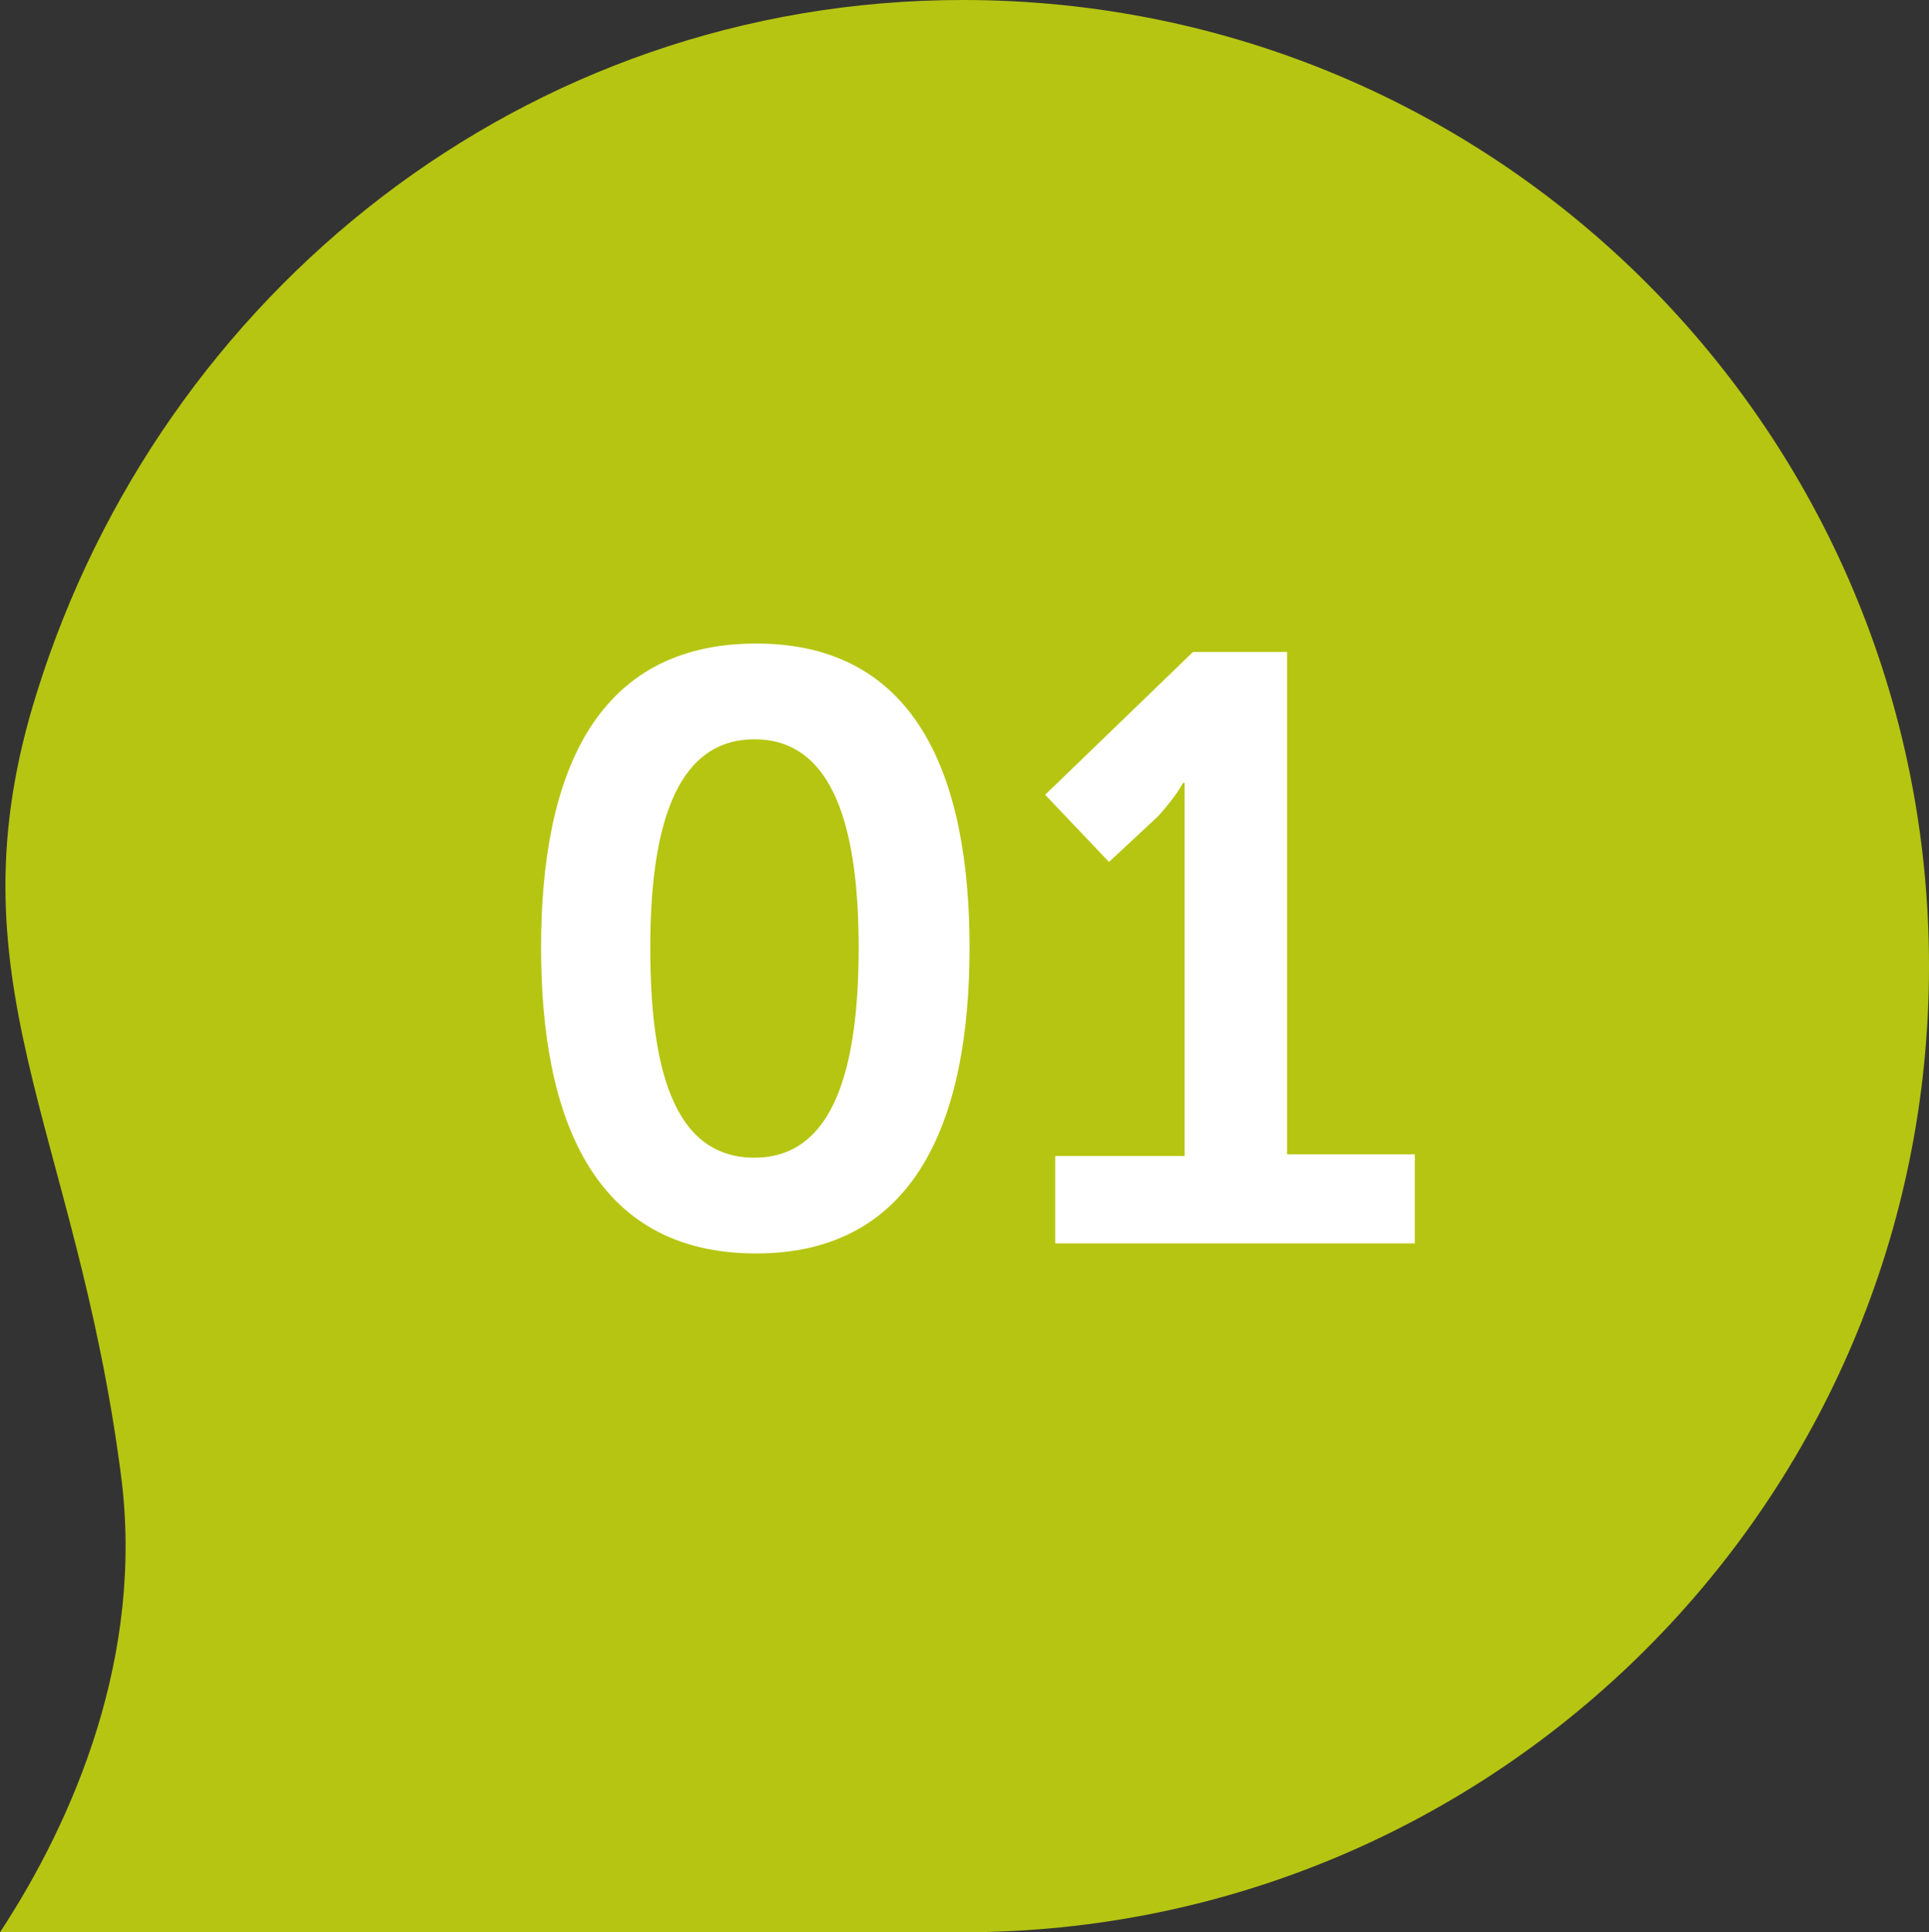
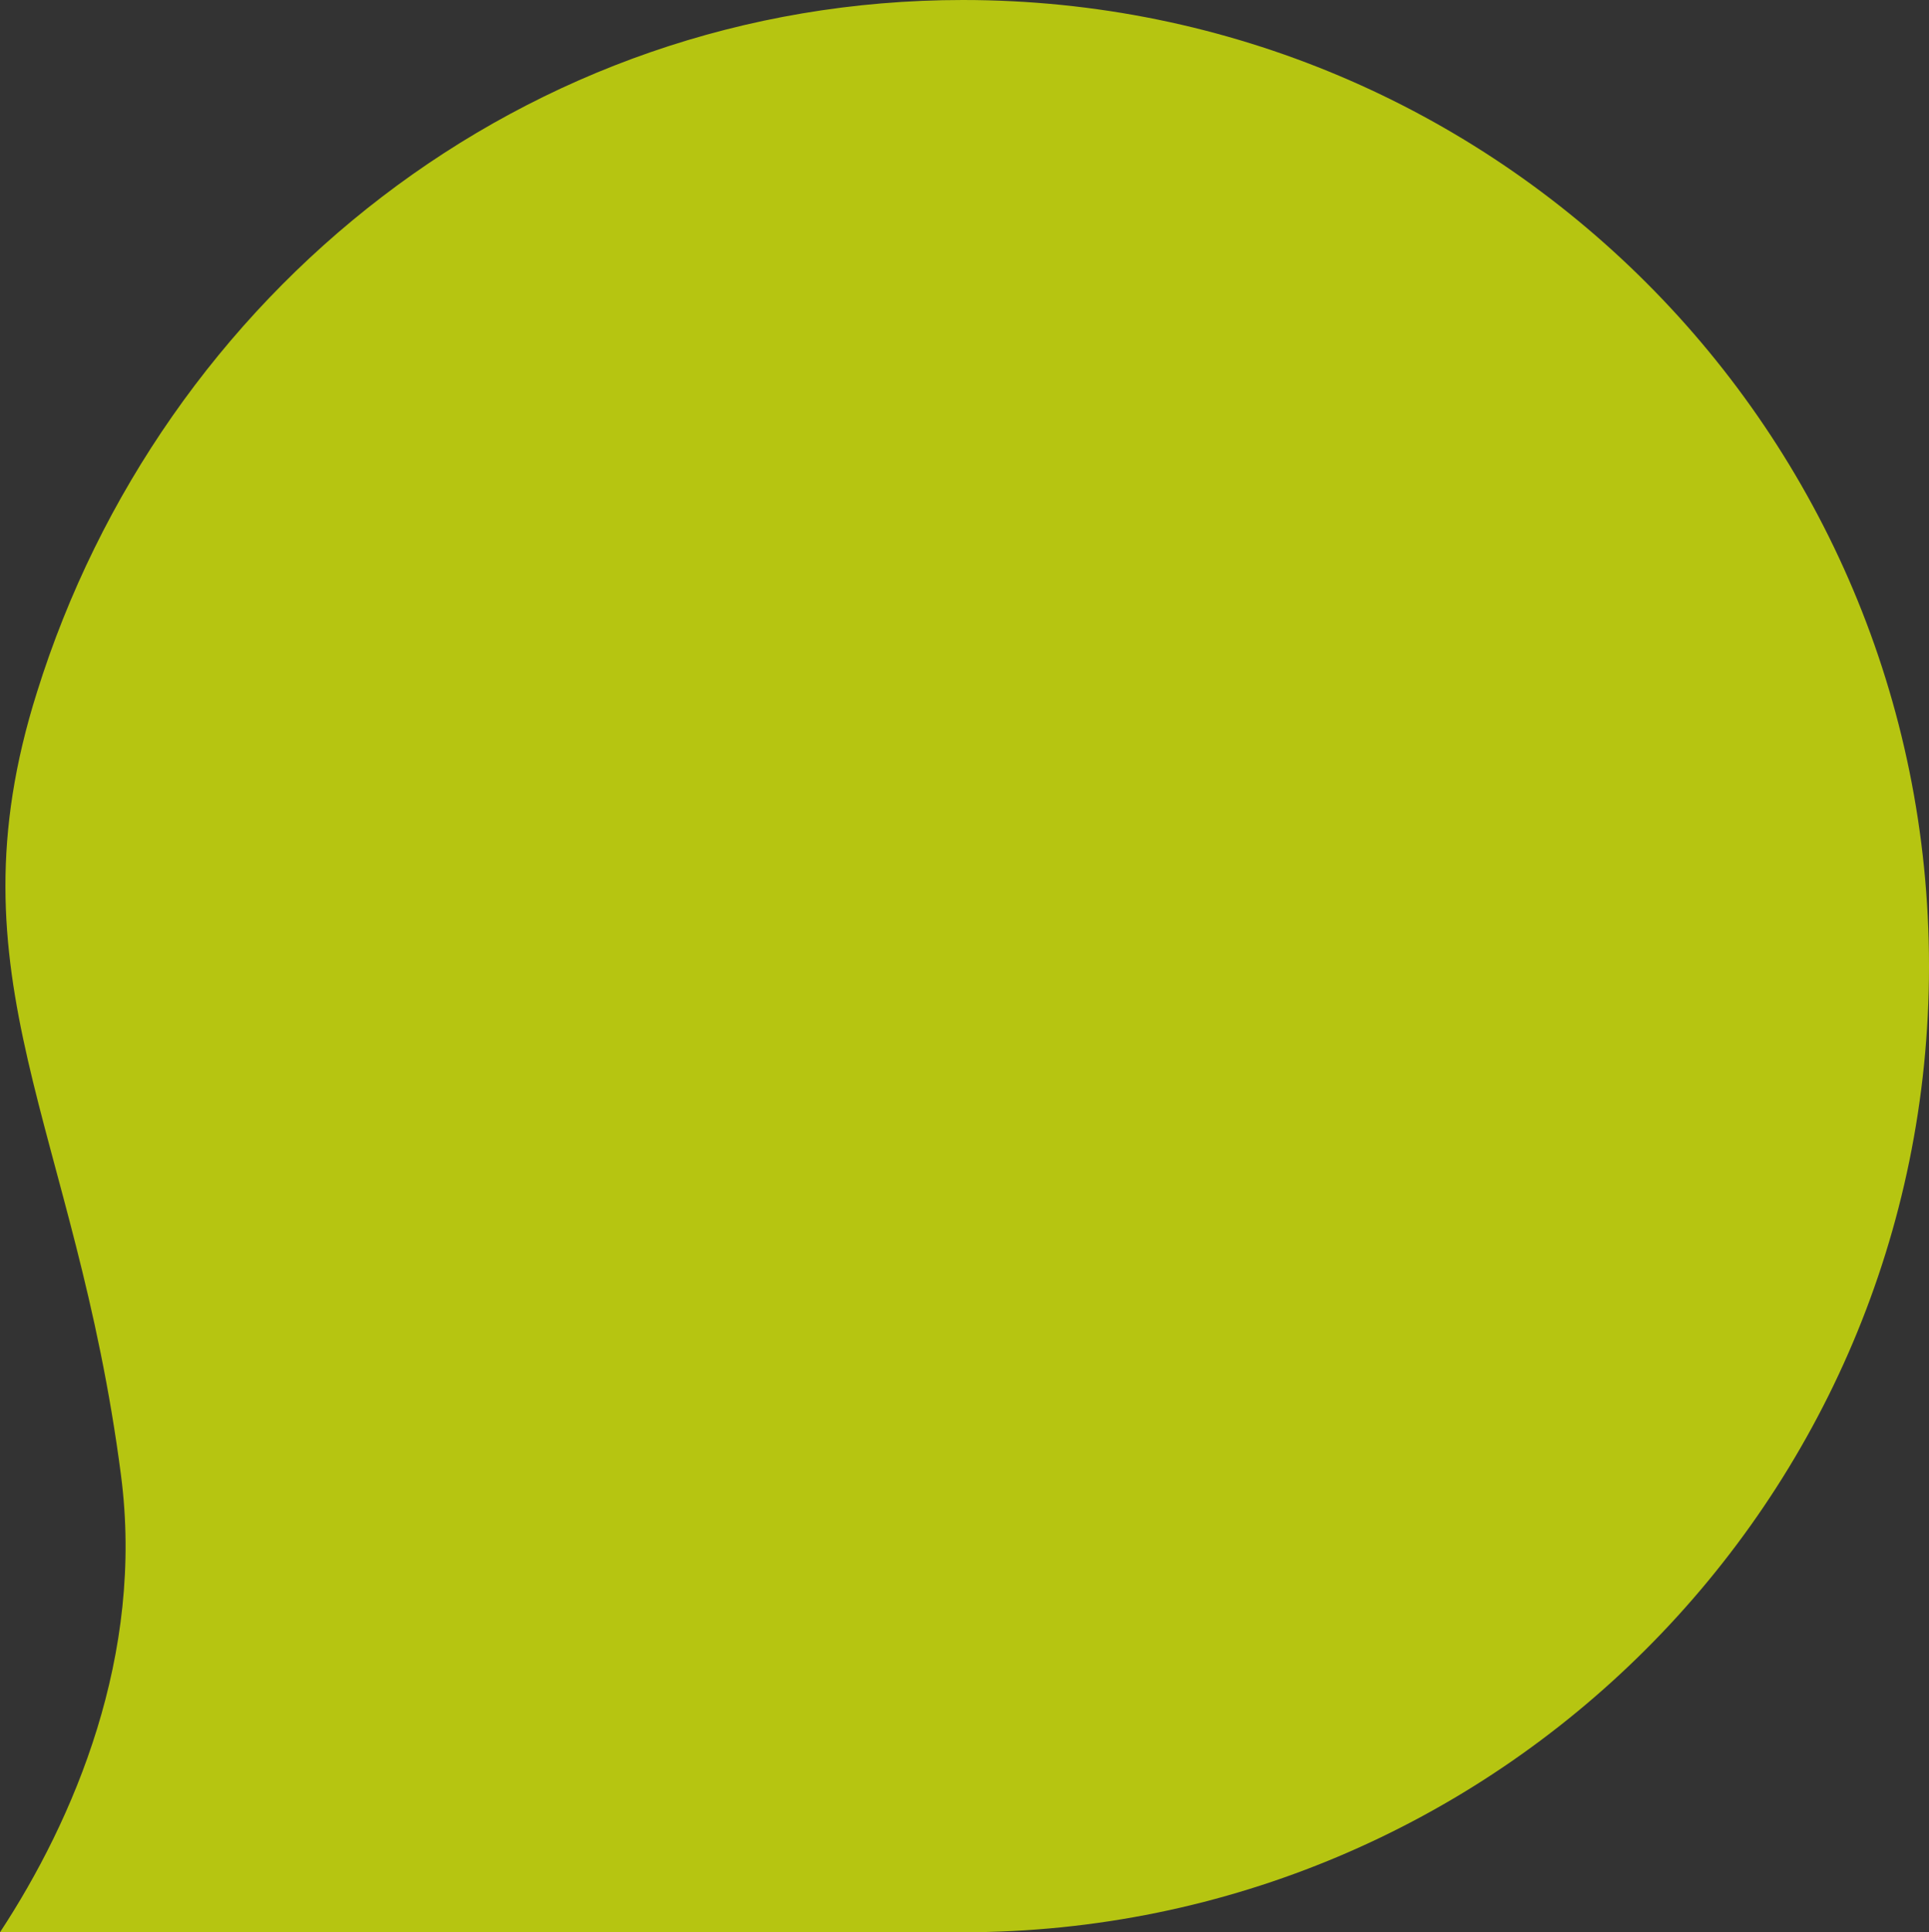
<svg xmlns="http://www.w3.org/2000/svg" version="1.1" id="Ebene_1" x="0px" y="0px" viewBox="0 0 114.8 115" style="enable-background:new 0 0 114.8 115;" xml:space="preserve">
  <rect x="0" y="0" width="114.8" height="115" fill="#333333" stroke="none" />
  <style type="text/css">
	.st0{fill:#B6C511;}
	.st1{fill:#FFFFFF;}
</style>
  <path class="st0" d="M56.9,115L56.9,115c0.1,0,0.2,0,0.4,0c31.7,0,57.5-25.7,57.5-57.5S89.1,0,57.3,0C31.2,0,9.6,17.5,2.2,41.2  c-5.4,17.1,2.3,25.8,5,46.6C8.6,98.5,4.4,108.3,0,115H56.9z" />
  <g>
-     <path class="st1" d="M32.2,56.4c0-10.1,3.1-18.1,12.8-18.1c9.6,0,12.7,8,12.7,18.1s-3.1,18.2-12.7,18.2   C35.3,74.6,32.2,66.5,32.2,56.4z M51.1,56.4c0-6.9-1.4-12.4-6.2-12.4c-4.8,0-6.2,5.5-6.2,12.4c0,7,1.3,12.5,6.2,12.5   C49.7,68.9,51.1,63.4,51.1,56.4z" />
-     <path class="st1" d="M62.8,68.8h7.7V49c0-1.2,0-2.4,0-2.4h-0.1c0,0-0.4,0.8-1.5,2L66,51.3l-3.8-4l8.8-8.5h5.6v29.9h7.6V74H62.8   V68.8z" />
-   </g>
+     </g>
</svg>